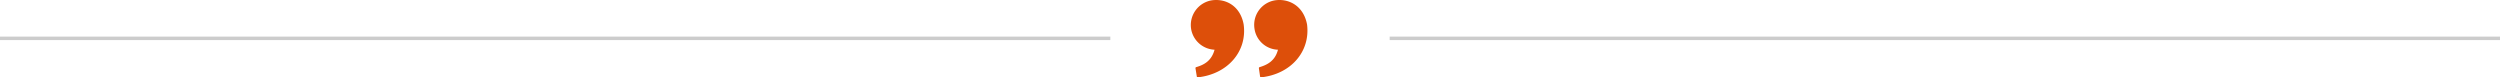
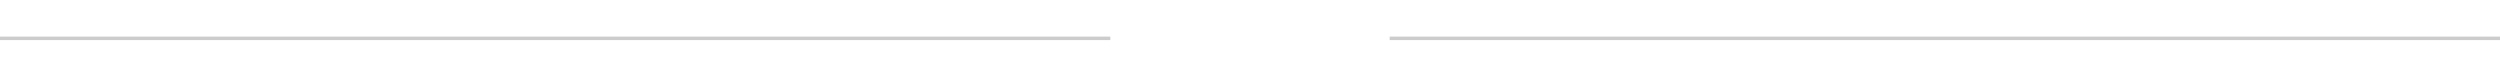
<svg xmlns="http://www.w3.org/2000/svg" width="720.5" height="22.284" viewBox="0 0 720.5 22.284">
  <g id="Group_1547" data-name="Group 1547" transform="translate(-323 -3888.449)">
    <g id="Group_1518" data-name="Group 1518" transform="translate(661.195 3966.667)">
-       <path id="Path_3500" data-name="Path 3500" d="M5.074-69.943A7.17,7.17,0,0,0,11.84-63.89c-.831,3.086-2.848,4.311-5.3,5.024a.286.286,0,0,0-.2.317l.4,2.452s.04.2.355.158c8.465-.949,14.2-7.4,13.134-15.231-.989-5.419-5.222-7.515-9.139-6.962a7.214,7.214,0,0,0-6.013,8.189ZM30.116-63.89c-.791,3.086-2.888,4.311-5.3,5.024a.286.286,0,0,0-.2.317l.355,2.452s.04.2.355.158c8.506-.949,14.163-7.4,13.174-15.231-1.028-5.419-5.3-7.515-9.178-6.962a7.158,7.158,0,0,0-5.974,8.189,7.062,7.062,0,0,0,6.766,6.053Z" transform="translate(0)" fill="#dd4f0a" />
-     </g>
+       </g>
    <line id="Line_206" data-name="Line 206" x2="320" transform="translate(723.5 3899.5)" fill="none" stroke="#ccc" stroke-width="1" />
    <line id="Line_207" data-name="Line 207" x2="320" transform="translate(323 3899.5)" fill="none" stroke="#ccc" stroke-width="1" />
  </g>
</svg>